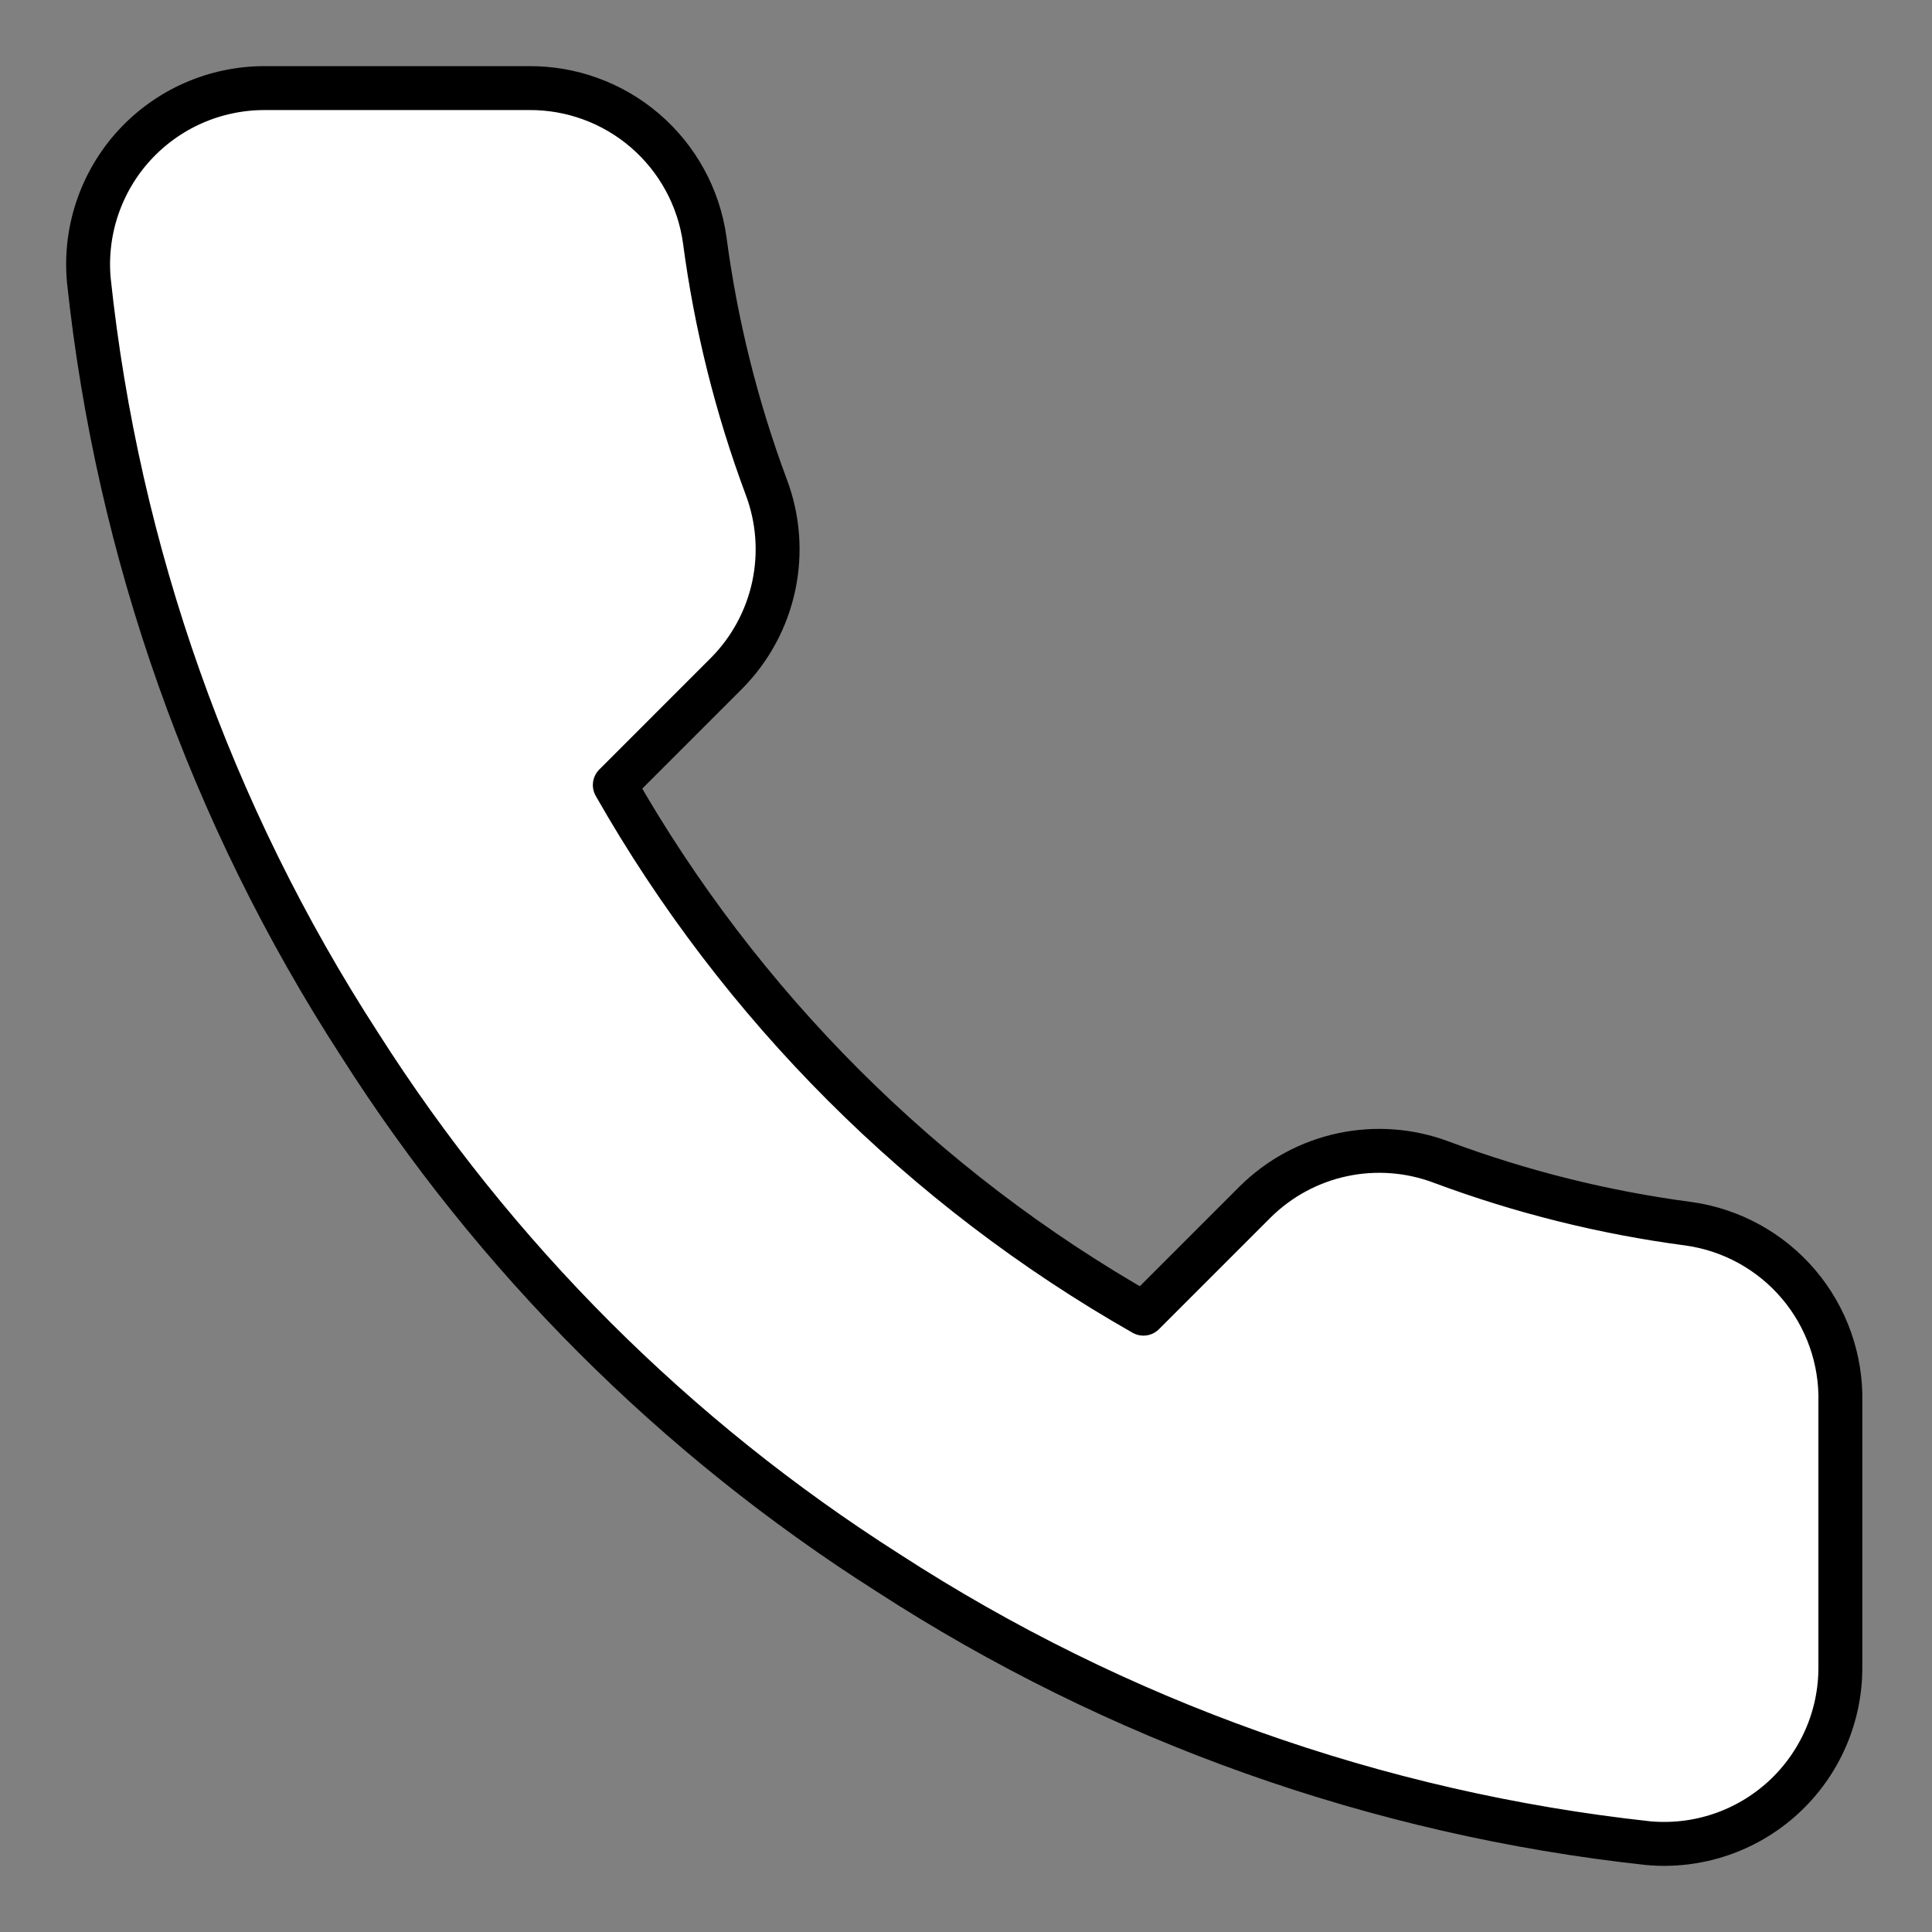
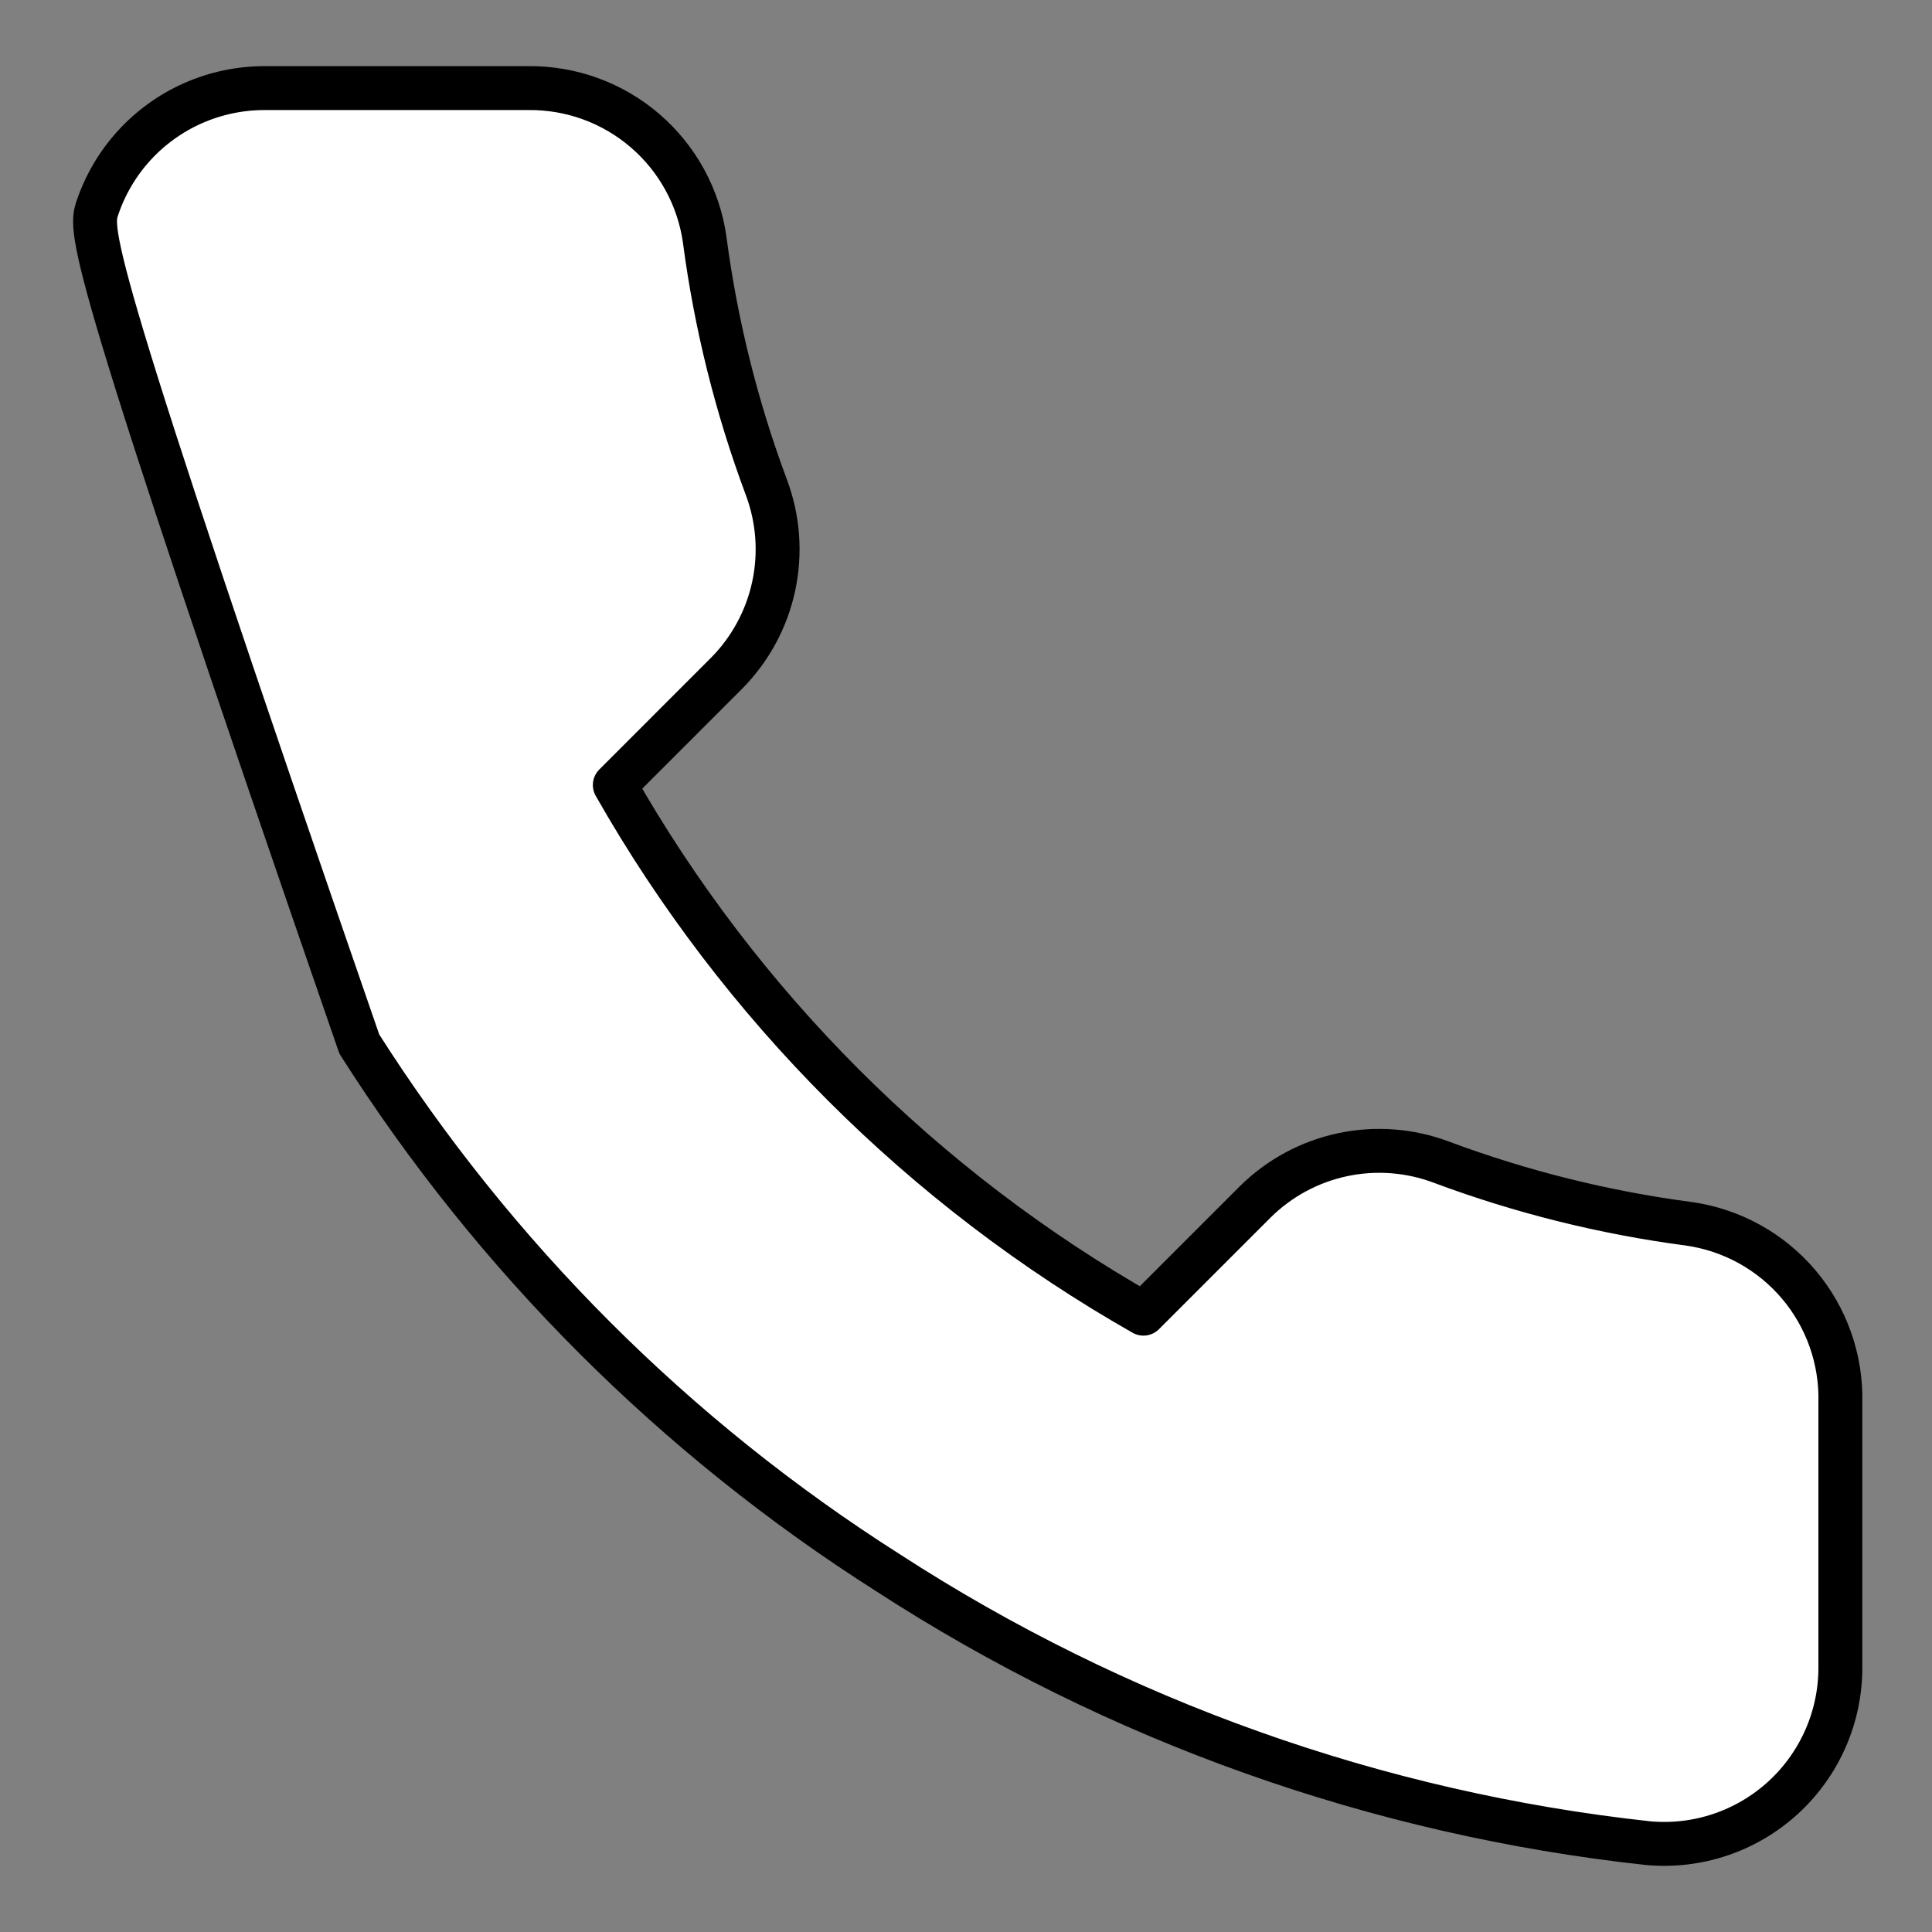
<svg xmlns="http://www.w3.org/2000/svg" width="88" height="88" viewBox="0 0 88 88" fill="none">
  <rect x="0" y="0" width="88" height="88" fill="#808080" stroke="none" />
-   <path d="M83.826 63.889V75.928C83.831 77.046 83.602 78.152 83.154 79.176C82.706 80.2 82.049 81.119 81.226 81.875C80.402 82.63 79.43 83.206 78.371 83.564C77.312 83.922 76.191 84.055 75.077 83.954C62.728 82.612 50.866 78.393 40.444 71.634C30.748 65.473 22.527 57.252 16.366 47.556C9.584 37.086 5.363 25.166 4.046 12.762C3.945 11.652 4.077 10.534 4.433 9.478C4.789 8.422 5.36 7.451 6.111 6.628C6.863 5.806 7.777 5.148 8.796 4.698C9.816 4.248 10.917 4.015 12.032 4.013H24.071C26.019 3.994 27.907 4.684 29.383 5.954C30.86 7.224 31.825 8.988 32.097 10.916C32.605 14.769 33.548 18.552 34.906 22.193C35.446 23.629 35.563 25.19 35.243 26.691C34.923 28.192 34.179 29.569 33.1 30.66L28.004 35.757C33.717 45.804 42.035 54.123 52.082 59.836L57.179 54.739C58.27 53.66 59.648 52.916 61.148 52.596C62.649 52.276 64.21 52.393 65.647 52.933C69.288 54.292 73.071 55.234 76.923 55.742C78.873 56.017 80.653 56.999 81.926 58.501C83.199 60.003 83.875 61.921 83.826 63.889Z" fill="white" stroke="black" stroke-width="2" stroke-linecap="round" stroke-linejoin="round" />
+   <path d="M83.826 63.889V75.928C83.831 77.046 83.602 78.152 83.154 79.176C82.706 80.2 82.049 81.119 81.226 81.875C80.402 82.63 79.43 83.206 78.371 83.564C77.312 83.922 76.191 84.055 75.077 83.954C62.728 82.612 50.866 78.393 40.444 71.634C30.748 65.473 22.527 57.252 16.366 47.556C3.945 11.652 4.077 10.534 4.433 9.478C4.789 8.422 5.36 7.451 6.111 6.628C6.863 5.806 7.777 5.148 8.796 4.698C9.816 4.248 10.917 4.015 12.032 4.013H24.071C26.019 3.994 27.907 4.684 29.383 5.954C30.86 7.224 31.825 8.988 32.097 10.916C32.605 14.769 33.548 18.552 34.906 22.193C35.446 23.629 35.563 25.19 35.243 26.691C34.923 28.192 34.179 29.569 33.1 30.66L28.004 35.757C33.717 45.804 42.035 54.123 52.082 59.836L57.179 54.739C58.27 53.66 59.648 52.916 61.148 52.596C62.649 52.276 64.21 52.393 65.647 52.933C69.288 54.292 73.071 55.234 76.923 55.742C78.873 56.017 80.653 56.999 81.926 58.501C83.199 60.003 83.875 61.921 83.826 63.889Z" fill="white" stroke="black" stroke-width="2" stroke-linecap="round" stroke-linejoin="round" />
</svg>